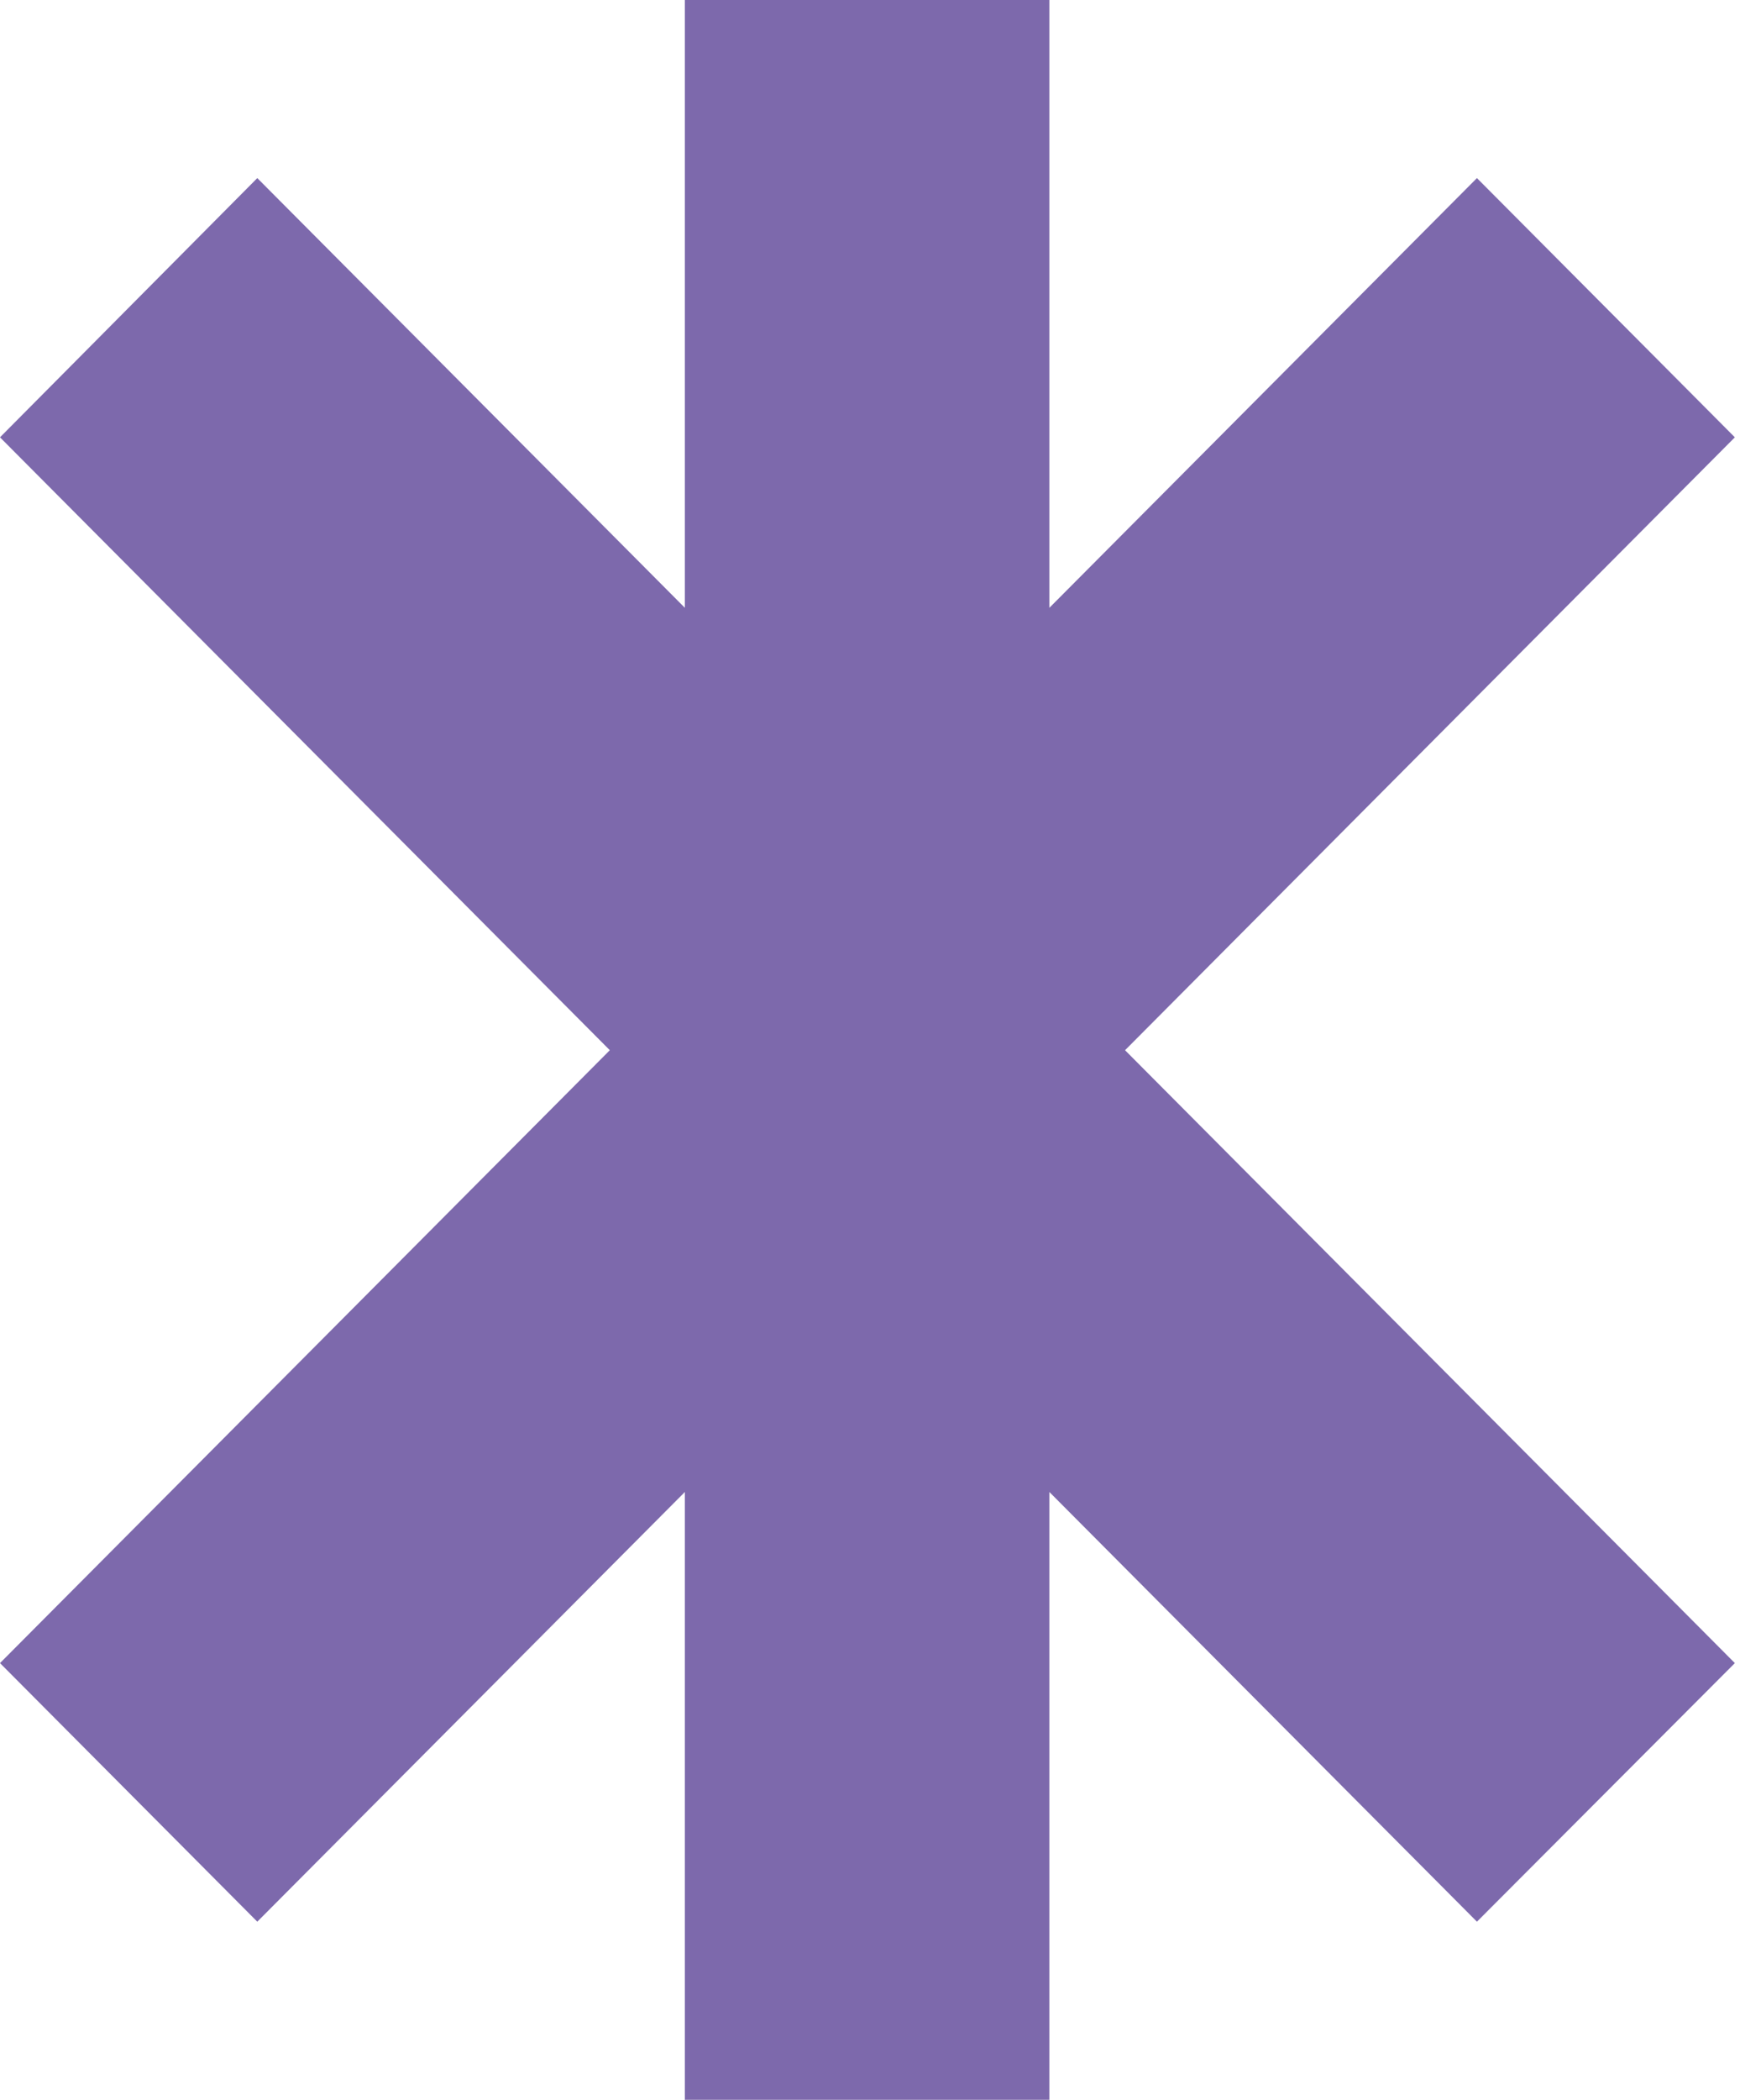
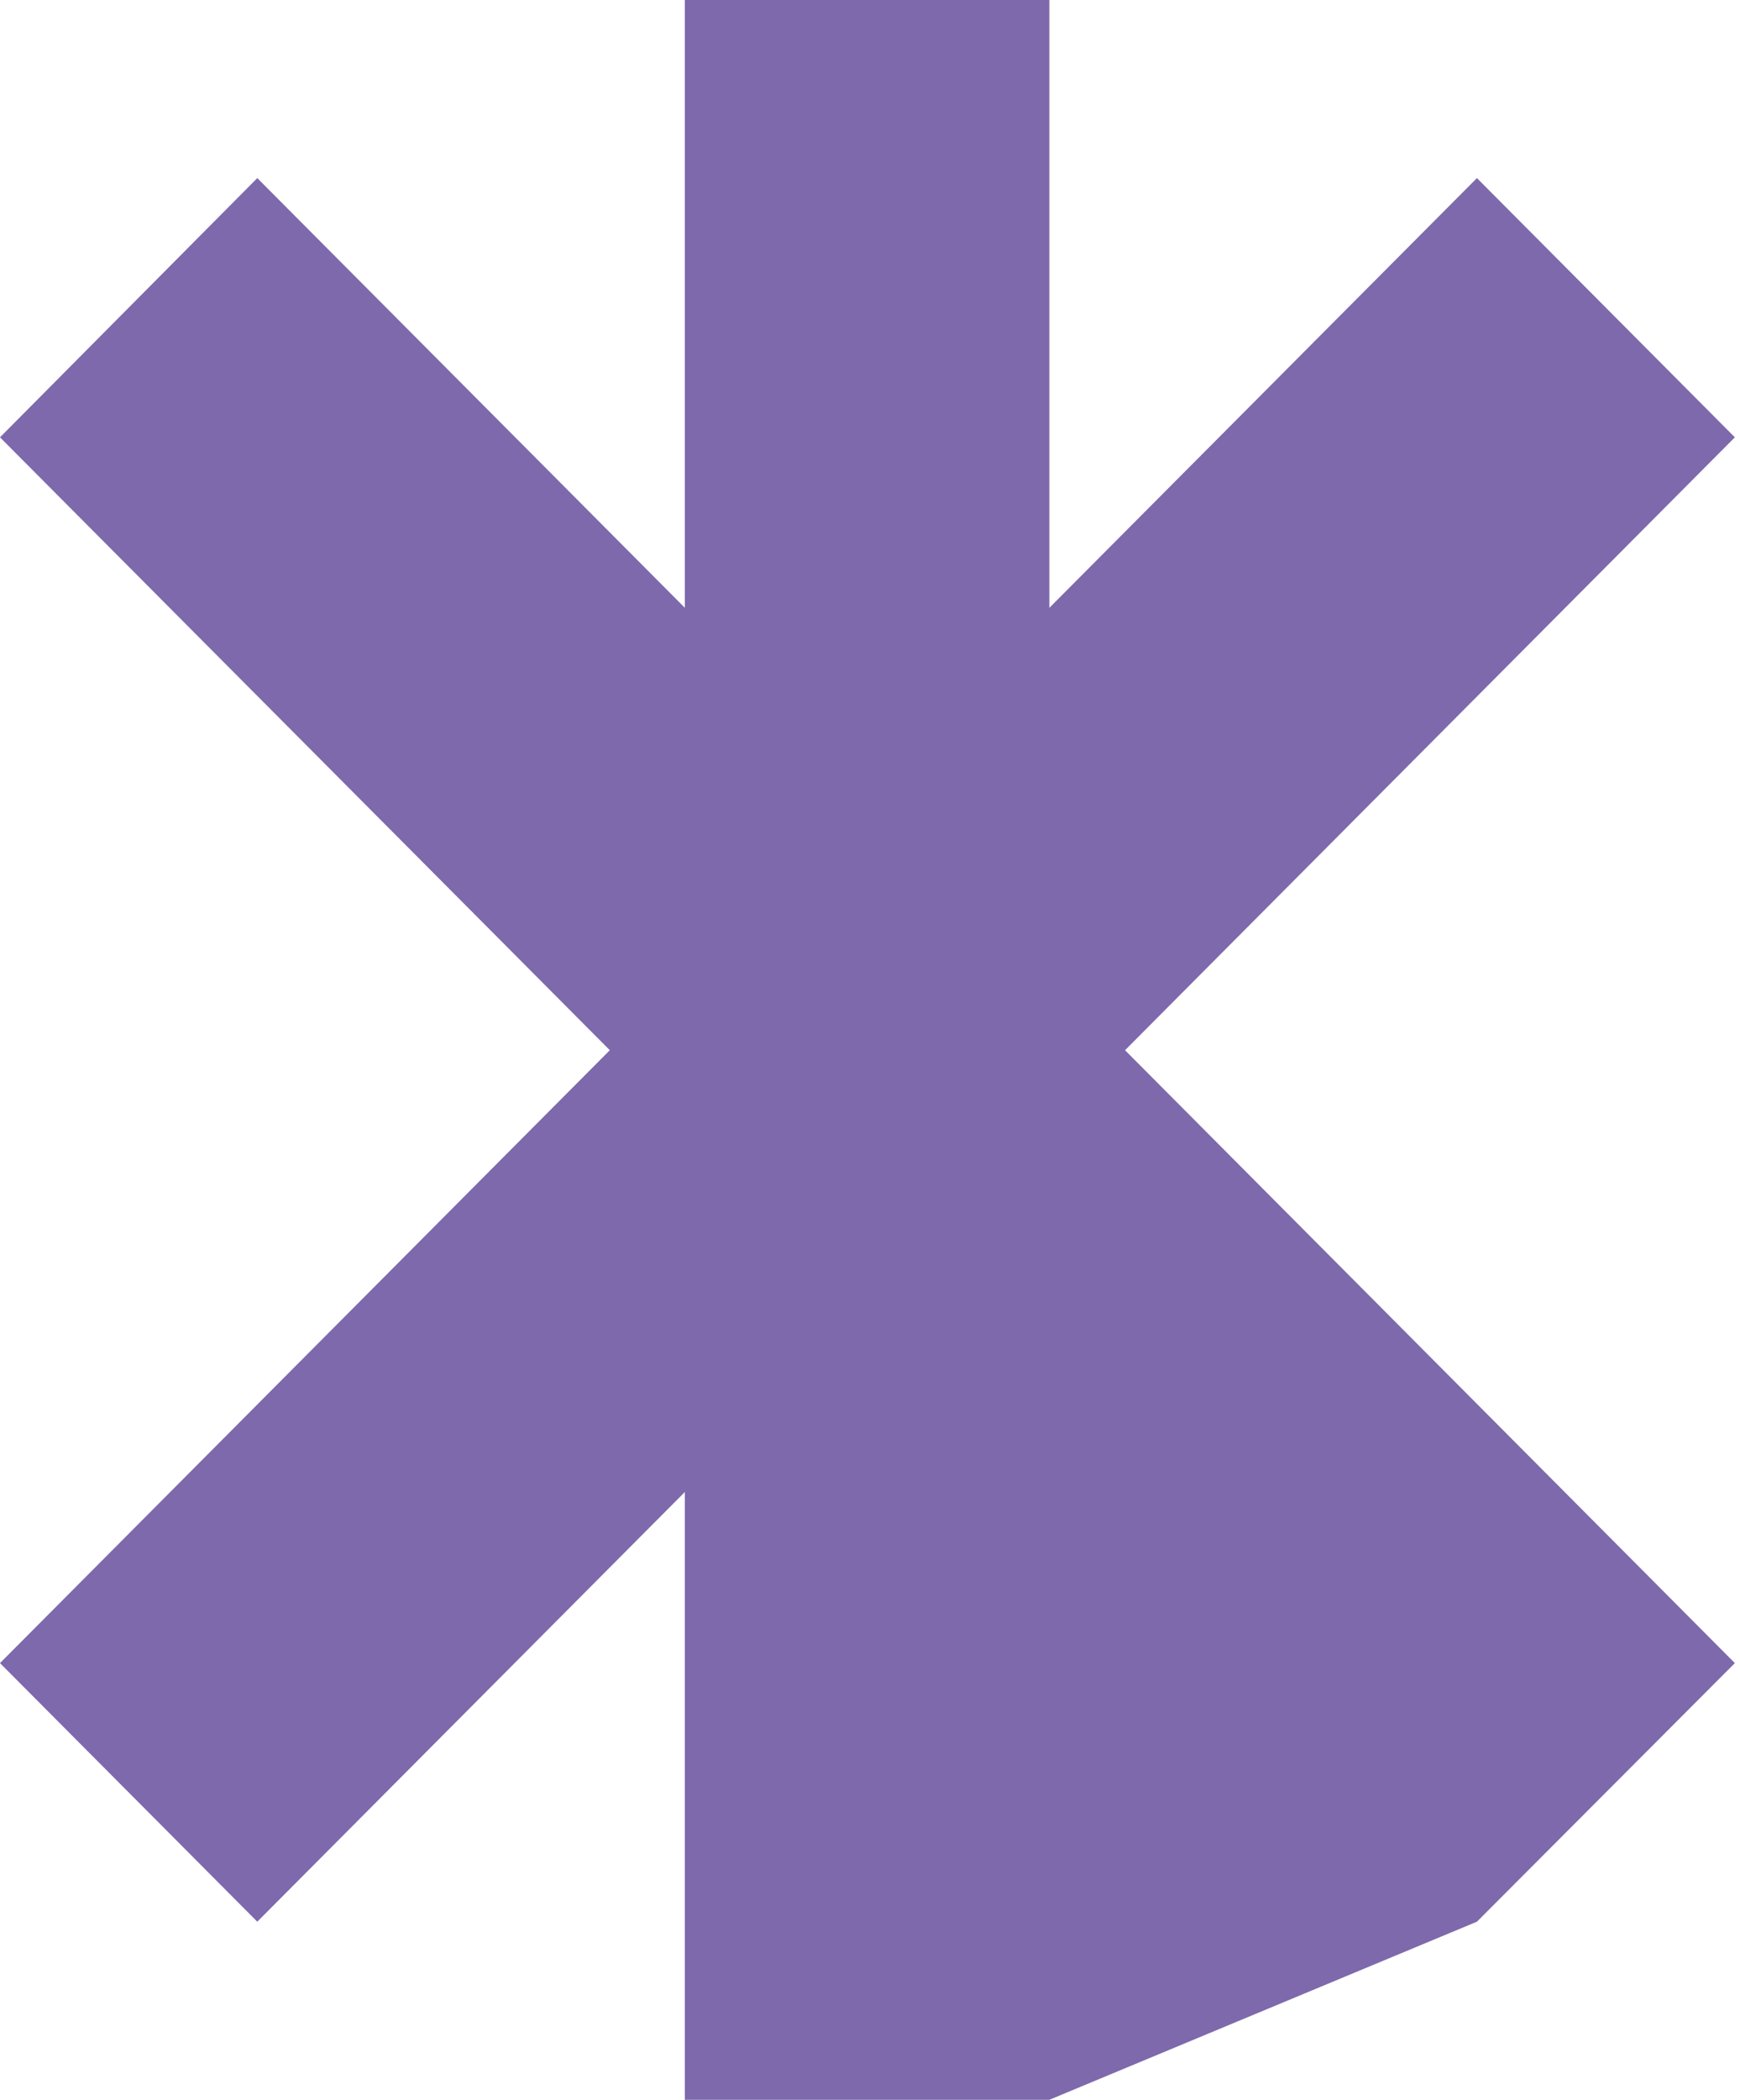
<svg xmlns="http://www.w3.org/2000/svg" width="170" height="205" viewBox="0 0 170 205" fill="none">
-   <path id="Vector" d="M169.497 162.366L109.918 102.531L169.497 42.695L144.298 17.387L102.524 59.34V0H66.912V59.34L25.138 17.387L0 42.695L59.58 102.531L0 162.366L25.138 187.612L66.912 145.66V205H102.524V145.66L144.298 187.612L169.497 162.366Z" fill="#7D69AC" />
+   <path id="Vector" d="M169.497 162.366L109.918 102.531L169.497 42.695L144.298 17.387L102.524 59.34V0H66.912V59.34L25.138 17.387L0 42.695L59.58 102.531L0 162.366L25.138 187.612L66.912 145.66V205H102.524L144.298 187.612L169.497 162.366Z" fill="#7D69AC" />
</svg>